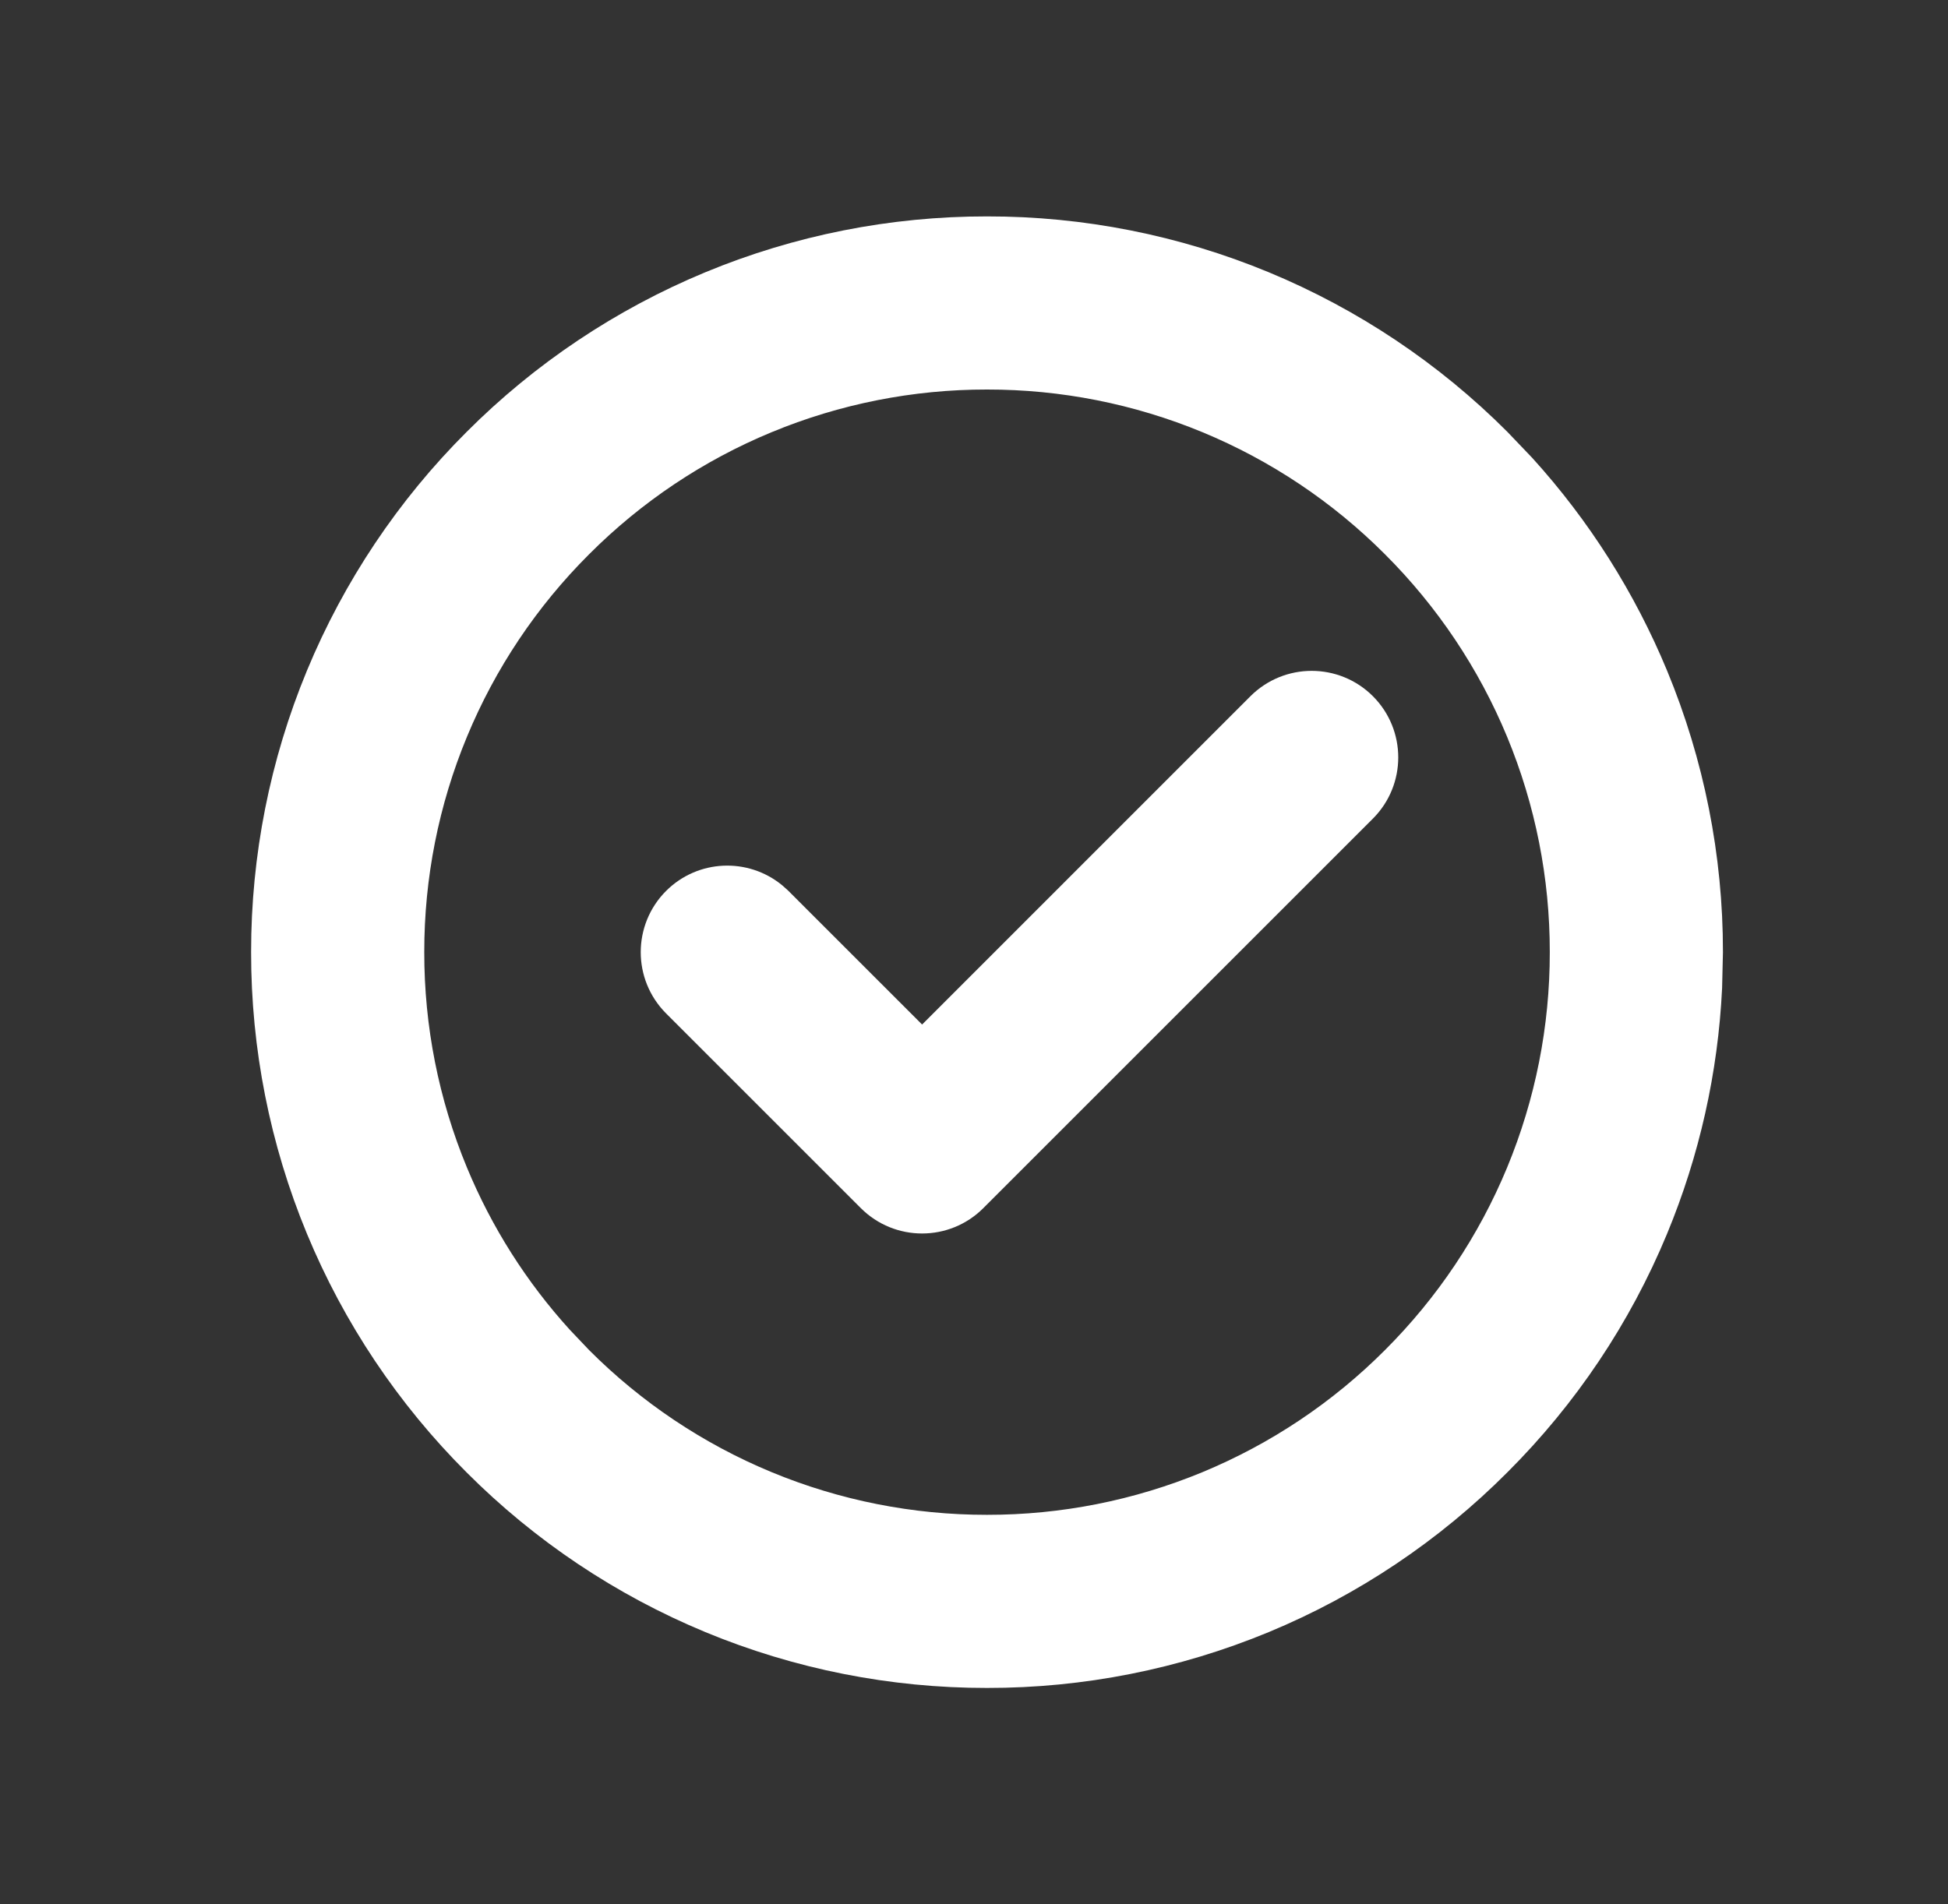
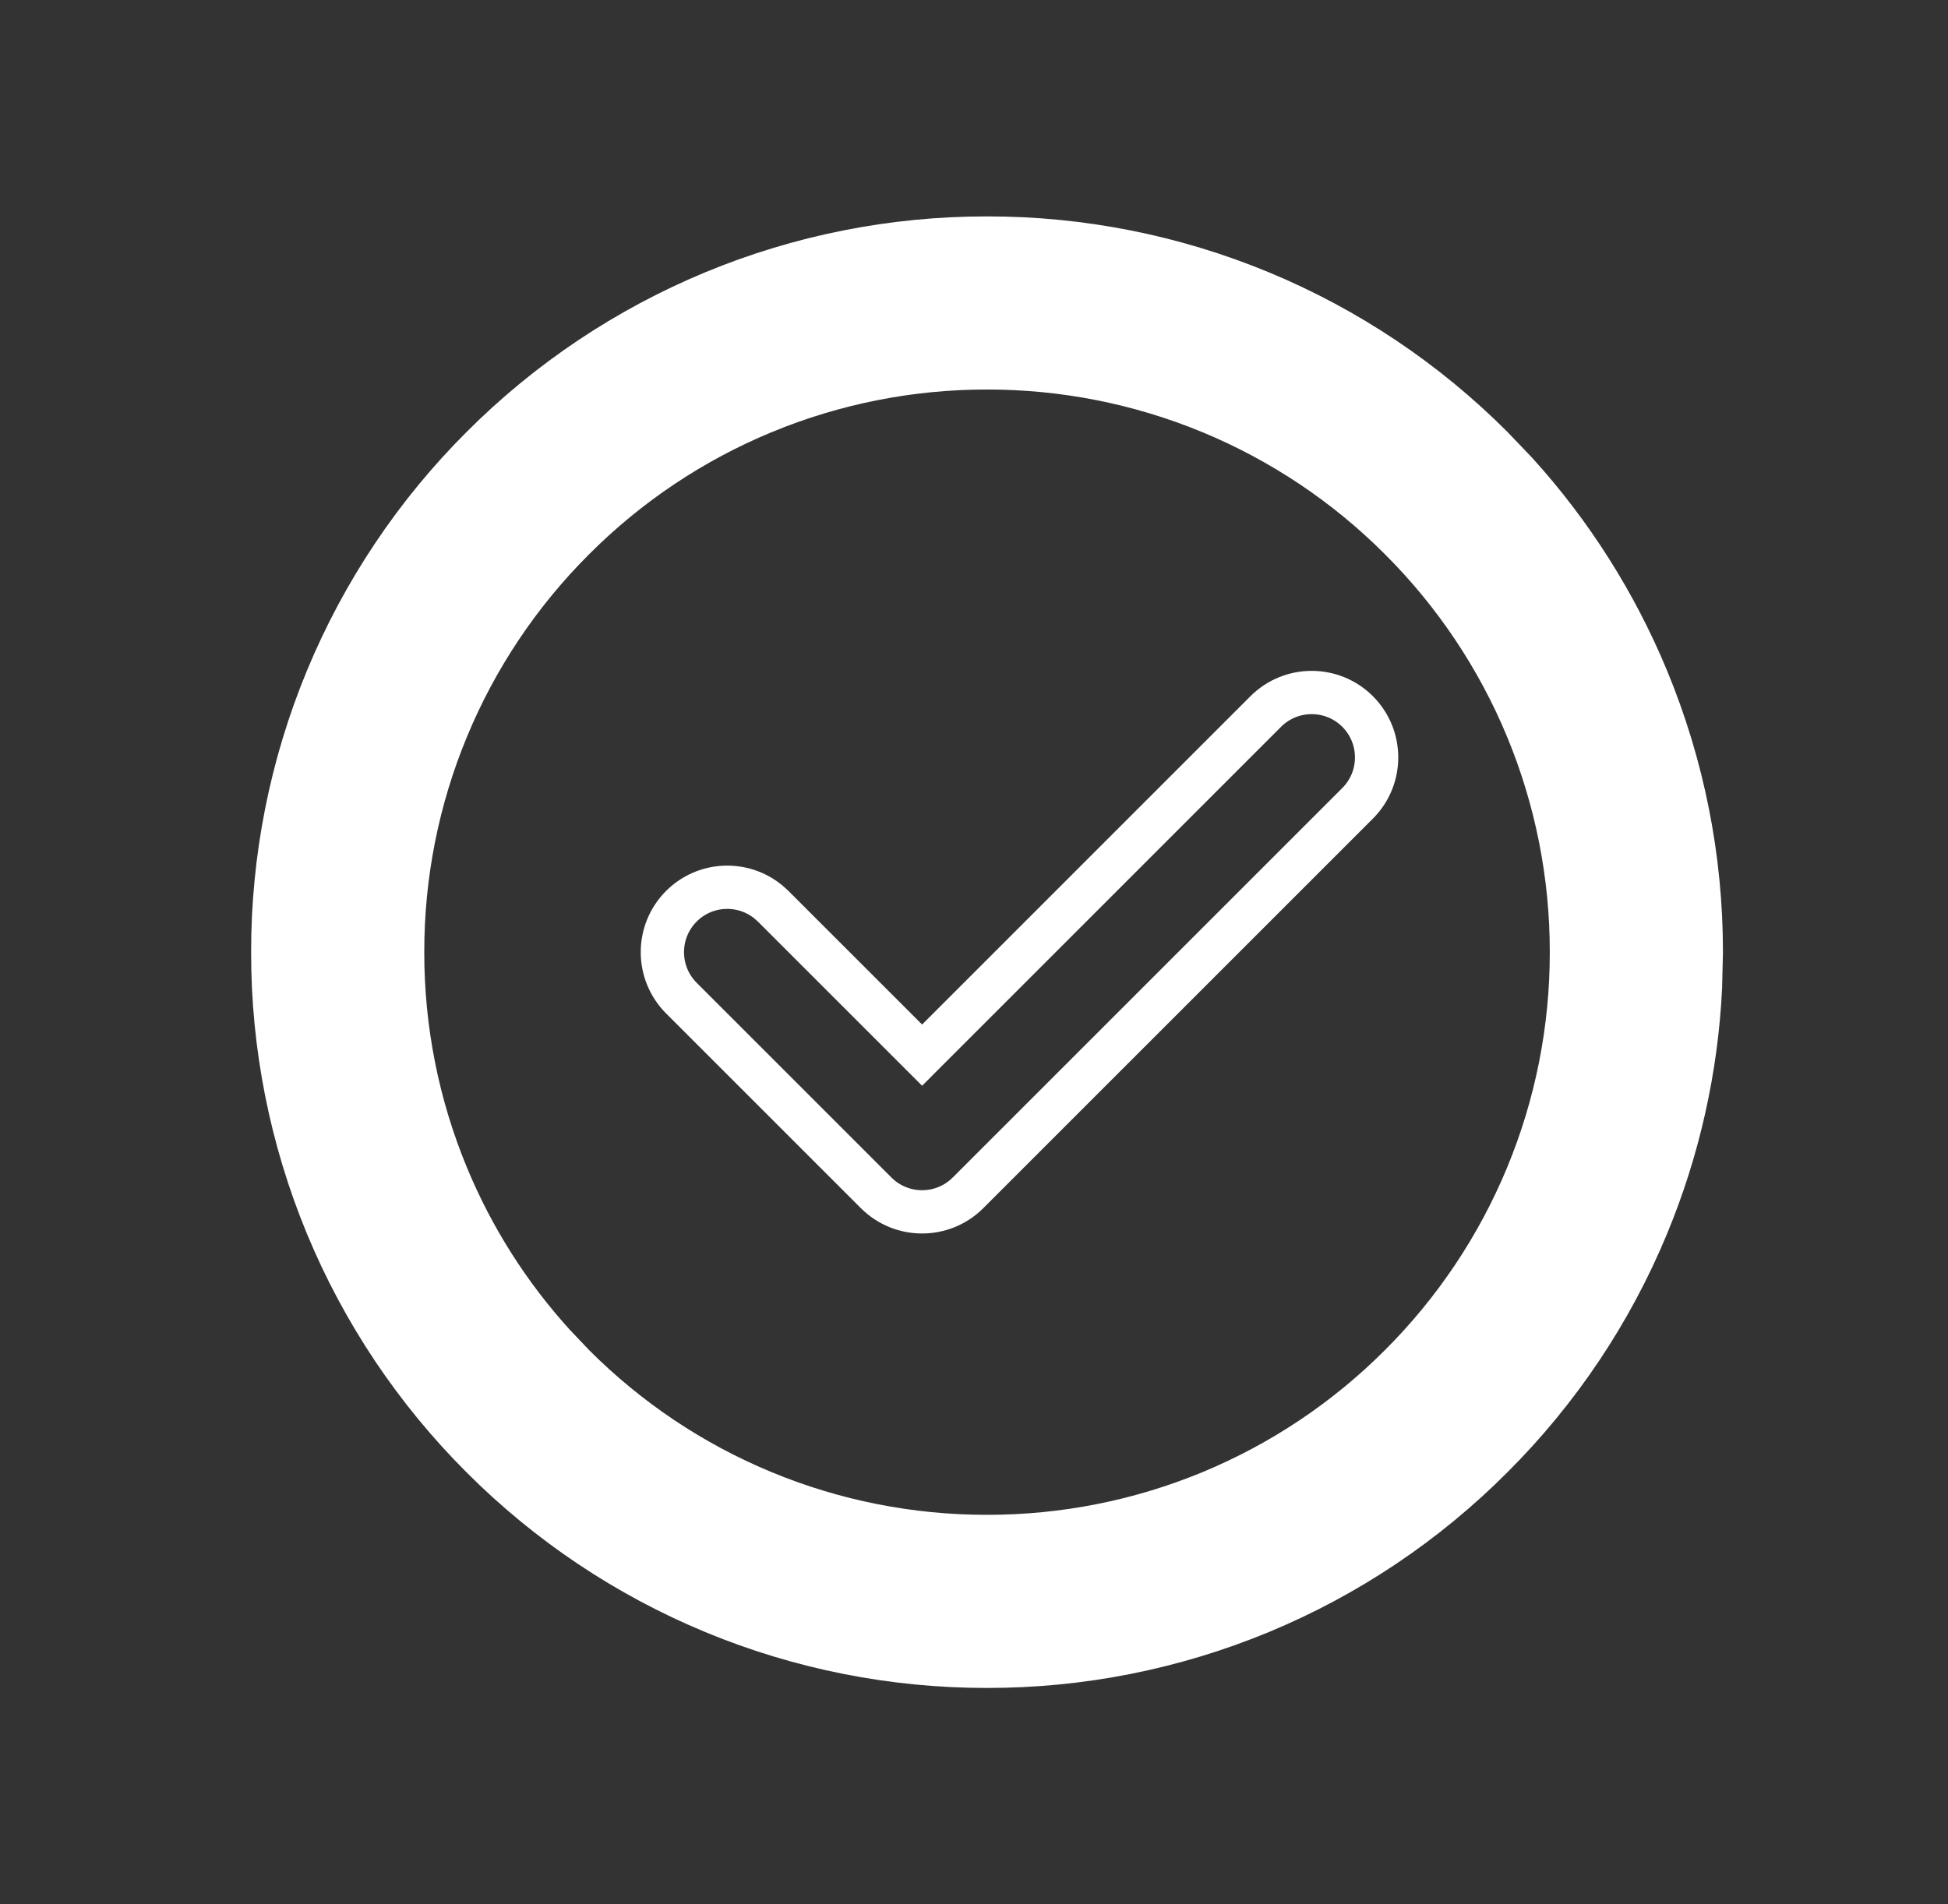
<svg xmlns="http://www.w3.org/2000/svg" width="45" height="44" viewBox="0 0 45 44" fill="none">
  <rect x="0" y="0" width="45" height="44" fill="#333333" stroke="none" />
-   <path d="M29.24 16.439C29.826 15.854 30.776 15.854 31.361 16.439C31.947 17.025 31.947 17.975 31.361 18.561L22.361 27.561C21.776 28.146 20.826 28.146 20.24 27.561L15.74 23.061C15.155 22.475 15.155 21.525 15.74 20.939C16.289 20.39 17.158 20.356 17.747 20.837L17.861 20.939L21.301 24.379L29.24 16.439Z" fill="white" />
  <path fill-rule="evenodd" clip-rule="evenodd" d="M22.799 5.5C24.967 5.497 27.114 5.923 29.117 6.752C31.119 7.582 32.937 8.798 34.467 10.331L35.028 10.918C36.3 12.32 37.322 13.933 38.048 15.685C38.877 17.687 39.303 19.832 39.301 21.998L39.282 22.81C39.191 24.701 38.774 26.564 38.048 28.316C37.219 30.318 36.002 32.134 34.468 33.664C32.938 35.199 31.12 36.418 29.117 37.248C27.114 38.077 24.967 38.503 22.799 38.5C20.633 38.502 18.487 38.077 16.486 37.248C14.483 36.418 12.663 35.201 11.132 33.666C9.599 32.136 8.382 30.317 7.553 28.316C6.724 26.314 6.298 24.166 6.301 21.998C6.299 19.832 6.724 17.687 7.553 15.685C8.383 13.682 9.6 11.862 11.135 10.331C12.665 8.798 14.484 7.582 16.486 6.752C18.487 5.923 20.633 5.498 22.799 5.5ZM22.799 8.5C21.027 8.498 19.27 8.846 17.633 9.524C15.995 10.202 14.508 11.197 13.256 12.452L13.253 12.455C11.998 13.707 11.003 15.194 10.325 16.832C9.646 18.47 9.299 20.226 9.301 21.998V22.002C9.299 23.774 9.646 25.53 10.325 27.168C10.918 28.601 11.755 29.919 12.796 31.064L13.253 31.545L13.256 31.548C14.508 32.803 15.995 33.798 17.633 34.476C19.27 35.154 21.027 35.502 22.799 35.5H22.802C24.575 35.502 26.331 35.154 27.969 34.476C29.606 33.798 31.094 32.803 32.346 31.548L32.349 31.545C33.603 30.293 34.599 28.805 35.277 27.168C35.955 25.53 36.303 23.774 36.301 22.002V21.998C36.303 20.226 35.955 18.47 35.277 16.832C34.599 15.195 33.603 13.707 32.349 12.455L32.346 12.452C31.094 11.197 29.606 10.202 27.969 9.524C26.331 8.846 24.575 8.498 22.802 8.5H22.799Z" fill="white" />
  <path d="M29.24 16.439C29.826 15.854 30.776 15.854 31.361 16.439C31.947 17.025 31.947 17.975 31.361 18.561L22.361 27.561C21.776 28.146 20.826 28.146 20.24 27.561L15.74 23.061C15.155 22.475 15.155 21.525 15.74 20.939C16.289 20.39 17.158 20.356 17.747 20.837L17.861 20.939L21.301 24.379L29.24 16.439Z" stroke="white" />
  <path fill-rule="evenodd" clip-rule="evenodd" d="M22.799 5.5C24.967 5.497 27.114 5.923 29.117 6.752C31.119 7.582 32.937 8.798 34.467 10.331L35.028 10.918C36.3 12.32 37.322 13.933 38.048 15.685C38.877 17.687 39.303 19.832 39.301 21.998L39.282 22.81C39.191 24.701 38.774 26.564 38.048 28.316C37.219 30.318 36.002 32.134 34.468 33.664C32.938 35.199 31.12 36.418 29.117 37.248C27.114 38.077 24.967 38.503 22.799 38.5C20.633 38.502 18.487 38.077 16.486 37.248C14.483 36.418 12.663 35.201 11.132 33.666C9.599 32.136 8.382 30.317 7.553 28.316C6.724 26.314 6.298 24.166 6.301 21.998C6.299 19.832 6.724 17.687 7.553 15.685C8.383 13.682 9.6 11.862 11.135 10.331C12.665 8.798 14.484 7.582 16.486 6.752C18.487 5.923 20.633 5.498 22.799 5.5ZM22.799 8.5C21.027 8.498 19.27 8.846 17.633 9.524C15.995 10.202 14.508 11.197 13.256 12.452L13.253 12.455C11.998 13.707 11.003 15.194 10.325 16.832C9.646 18.47 9.299 20.226 9.301 21.998V22.002C9.299 23.774 9.646 25.53 10.325 27.168C10.918 28.601 11.755 29.919 12.796 31.064L13.253 31.545L13.256 31.548C14.508 32.803 15.995 33.798 17.633 34.476C19.27 35.154 21.027 35.502 22.799 35.5H22.802C24.575 35.502 26.331 35.154 27.969 34.476C29.606 33.798 31.094 32.803 32.346 31.548L32.349 31.545C33.603 30.293 34.599 28.805 35.277 27.168C35.955 25.53 36.303 23.774 36.301 22.002V21.998C36.303 20.226 35.955 18.47 35.277 16.832C34.599 15.195 33.603 13.707 32.349 12.455L32.346 12.452C31.094 11.197 29.606 10.202 27.969 9.524C26.331 8.846 24.575 8.498 22.802 8.5H22.799Z" stroke="white" />
</svg>